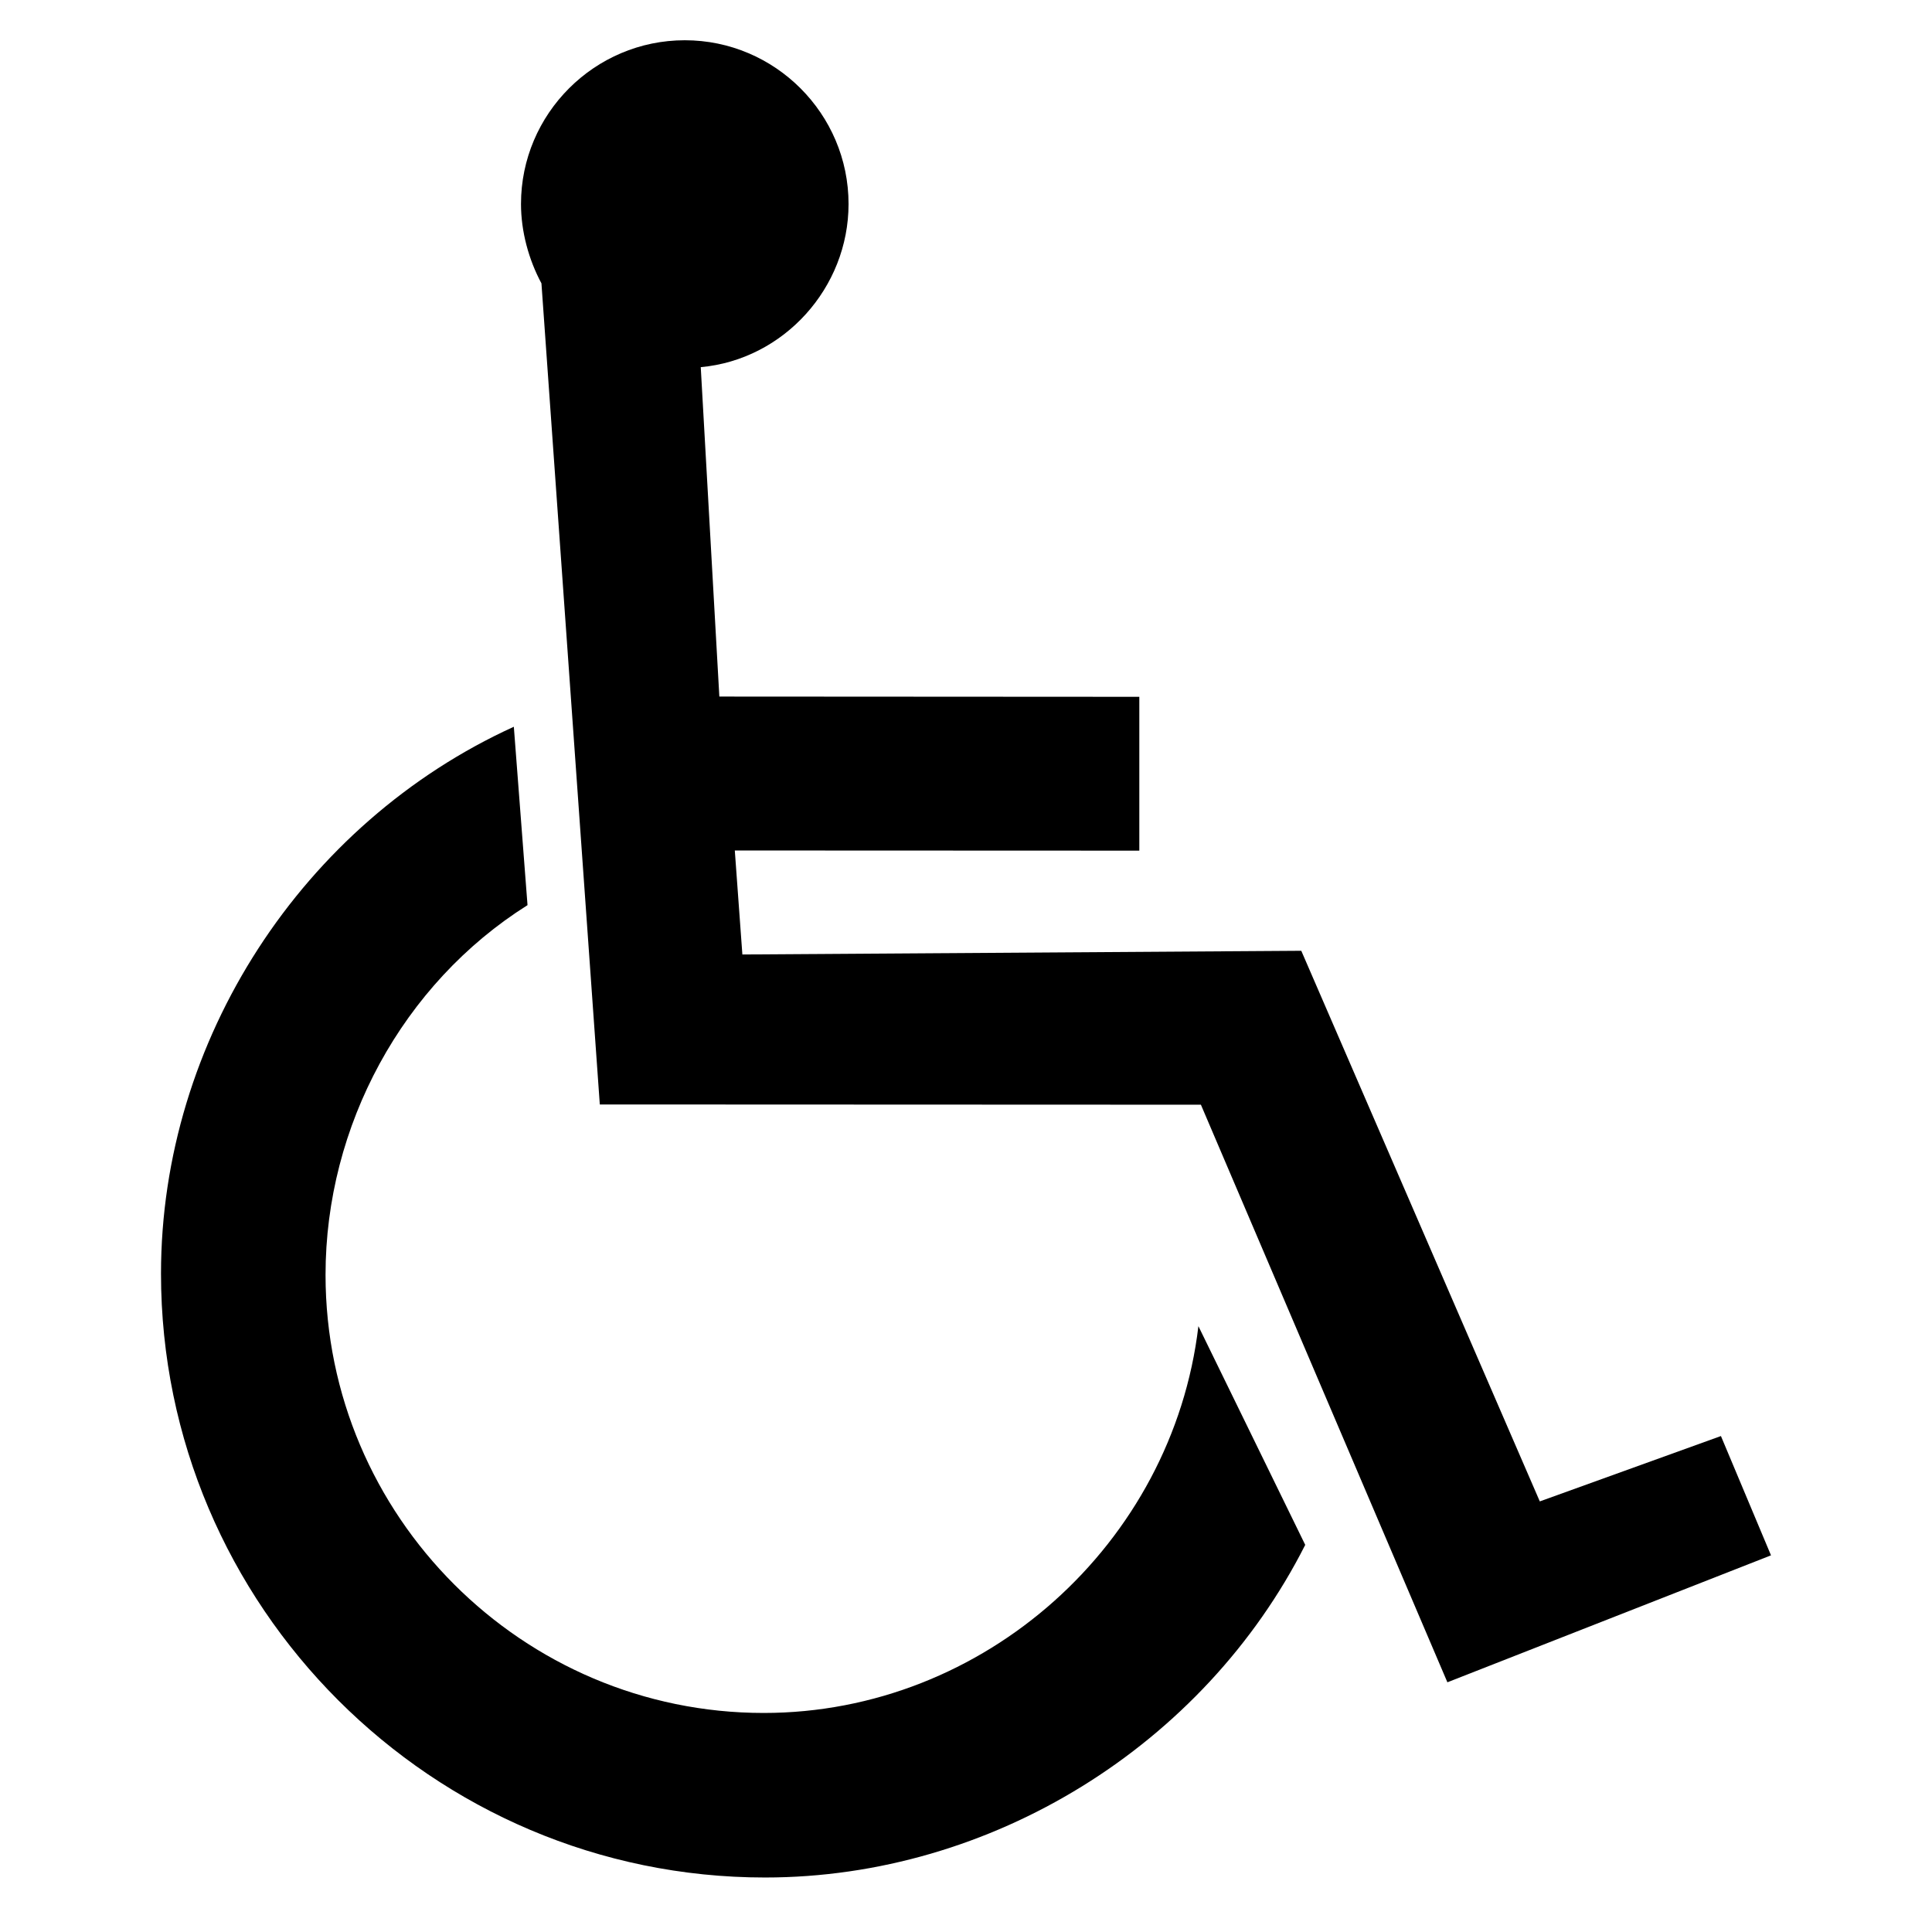
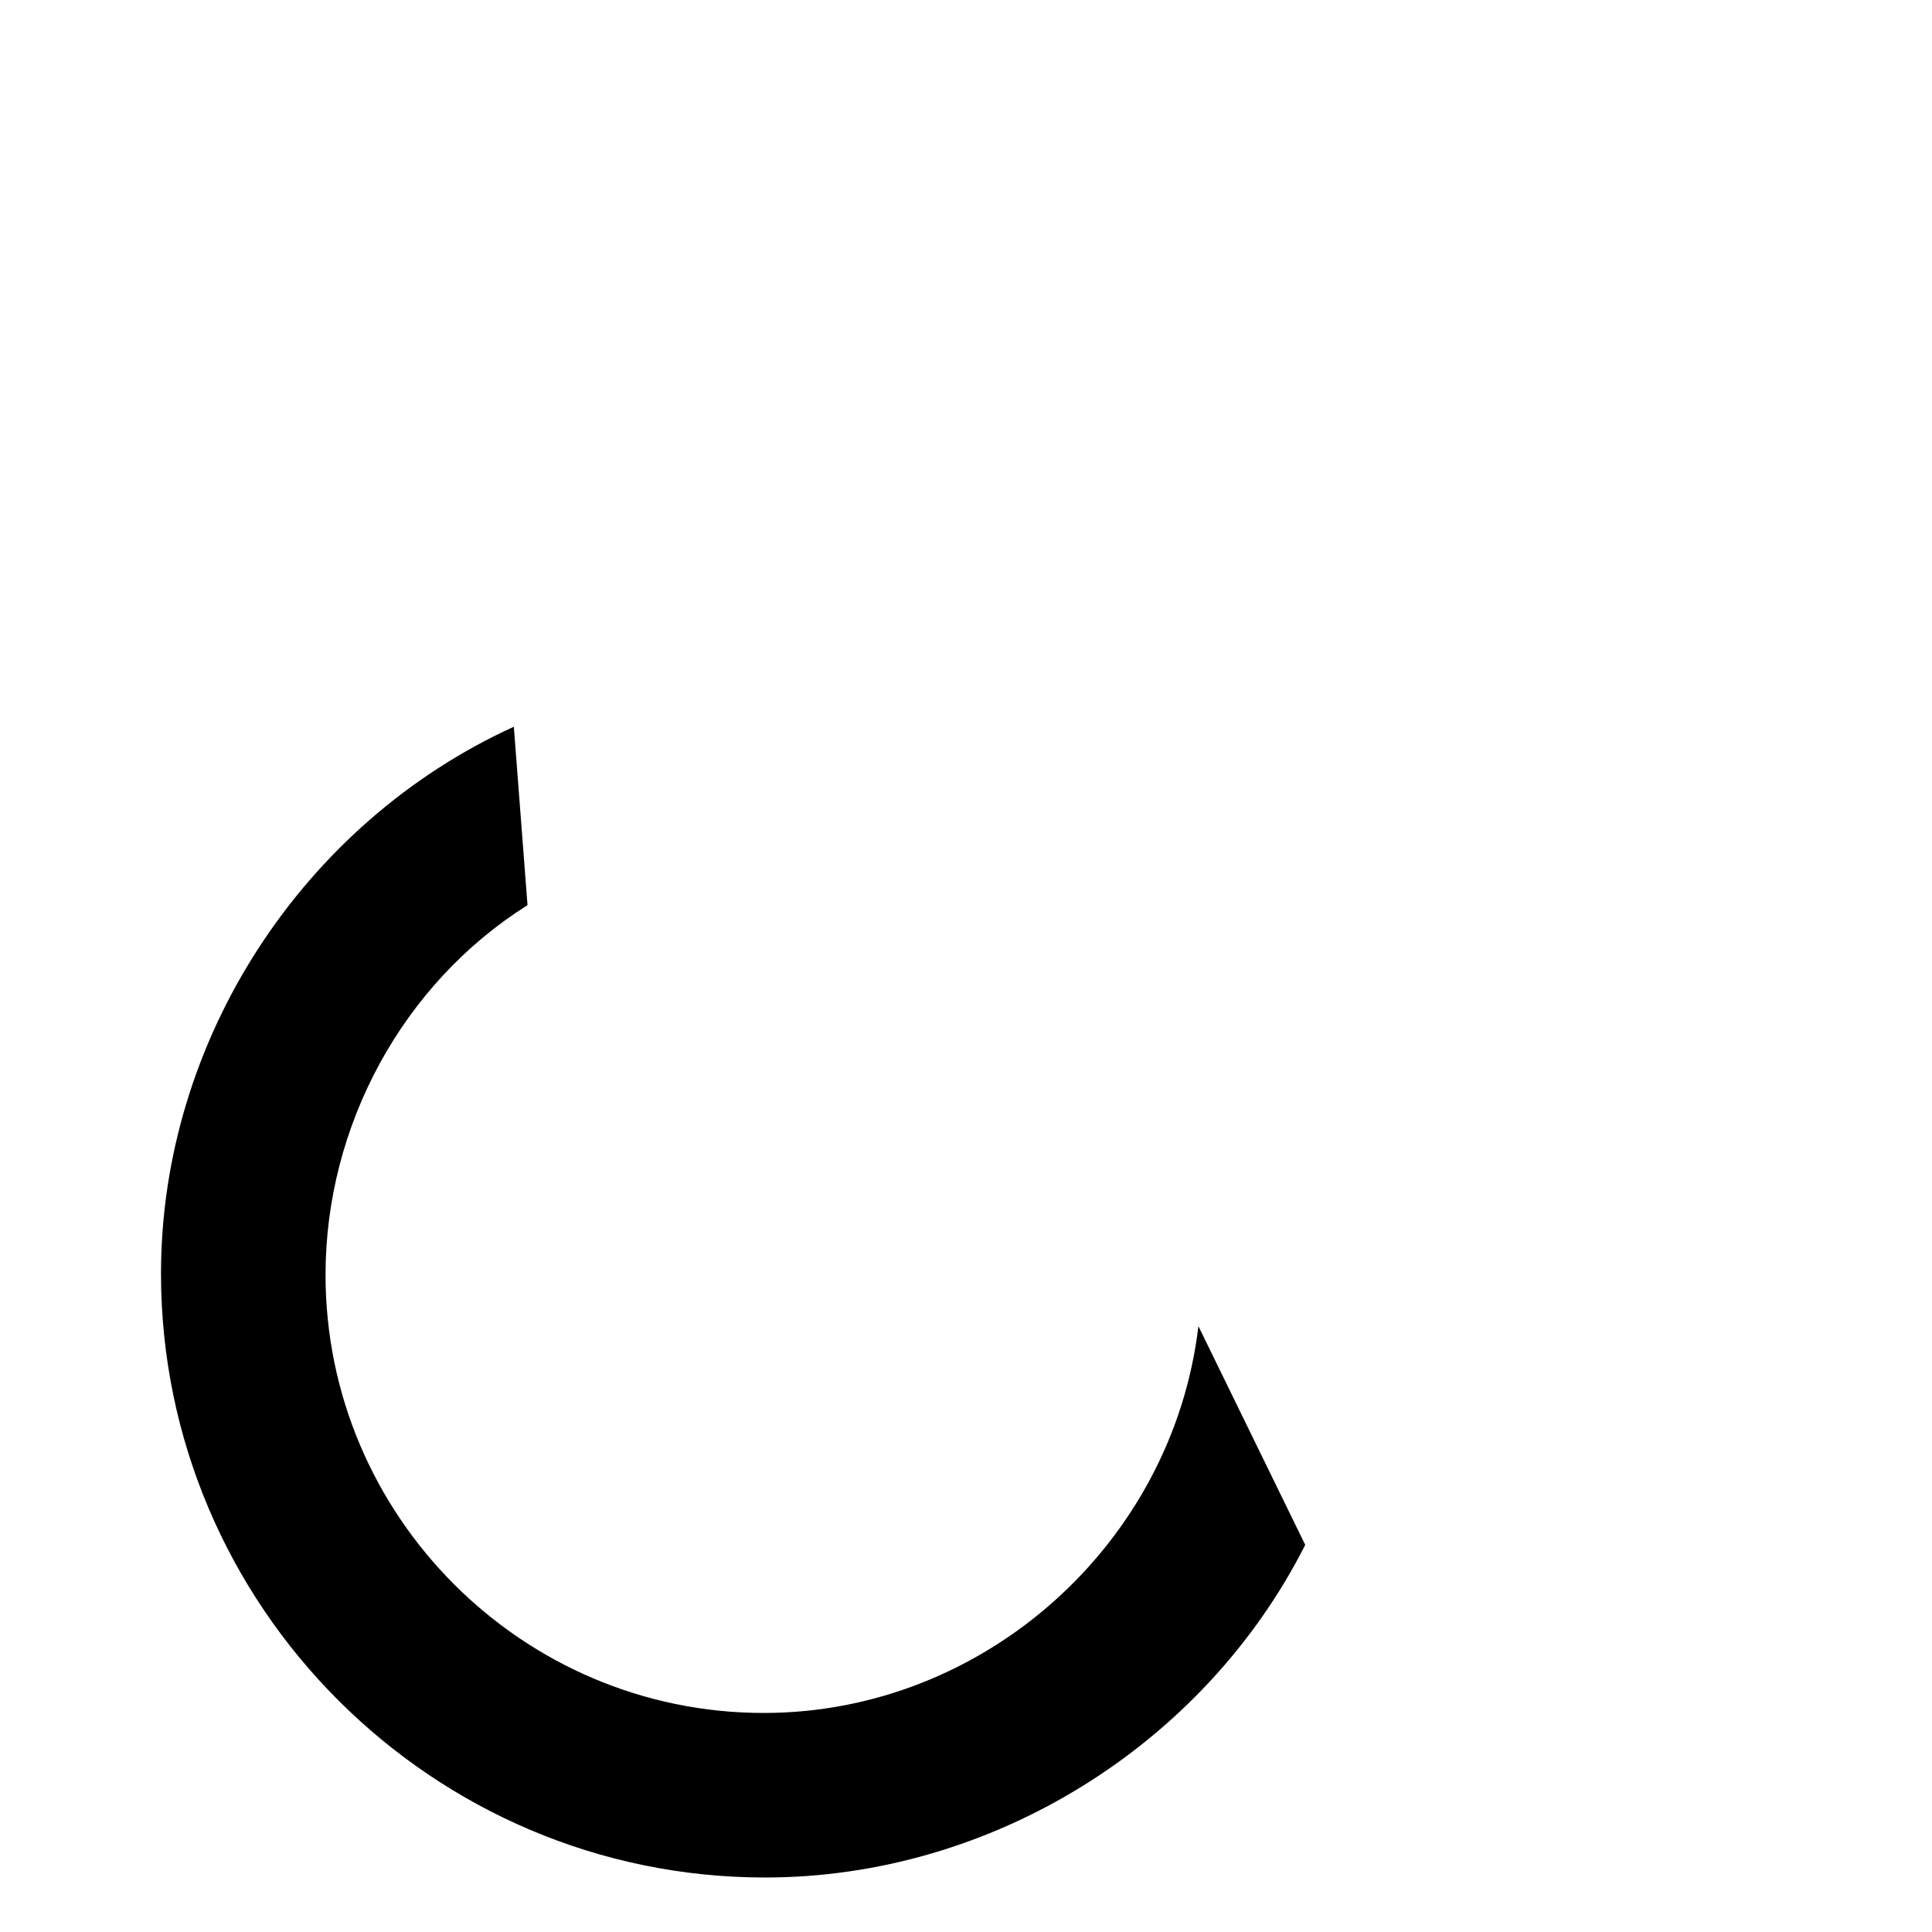
<svg xmlns="http://www.w3.org/2000/svg" width="24" height="24" viewBox="0 0 24 24" fill="none">
-   <path fill-rule="evenodd" clip-rule="evenodd" d="M8.705 4.561C9.738 4.466 10.541 3.575 10.541 2.534C10.541 1.414 9.627 0.5 8.507 0.5C7.386 0.5 6.472 1.414 6.472 2.534C6.472 2.876 6.568 3.226 6.726 3.52L7.451 13.72L14.918 13.723L17.98 20.898L22 19.321L21.378 17.839L19.128 18.651L16.165 11.811L9.222 11.857L9.128 10.565L14.153 10.567V8.656L8.936 8.653L8.705 4.561Z" fill="black" />
  <path fill-rule="evenodd" clip-rule="evenodd" d="M16.214 19.191C14.954 21.682 12.316 23.323 9.503 23.323C5.371 23.323 2 19.953 2 15.821C2 12.92 3.759 10.223 6.383 9.028L6.553 11.244C5 12.222 4.044 13.986 4.044 15.836C4.044 18.833 6.489 21.279 9.487 21.279C12.229 21.279 14.567 19.174 14.887 16.474L16.214 19.191Z" fill="black" />
</svg>